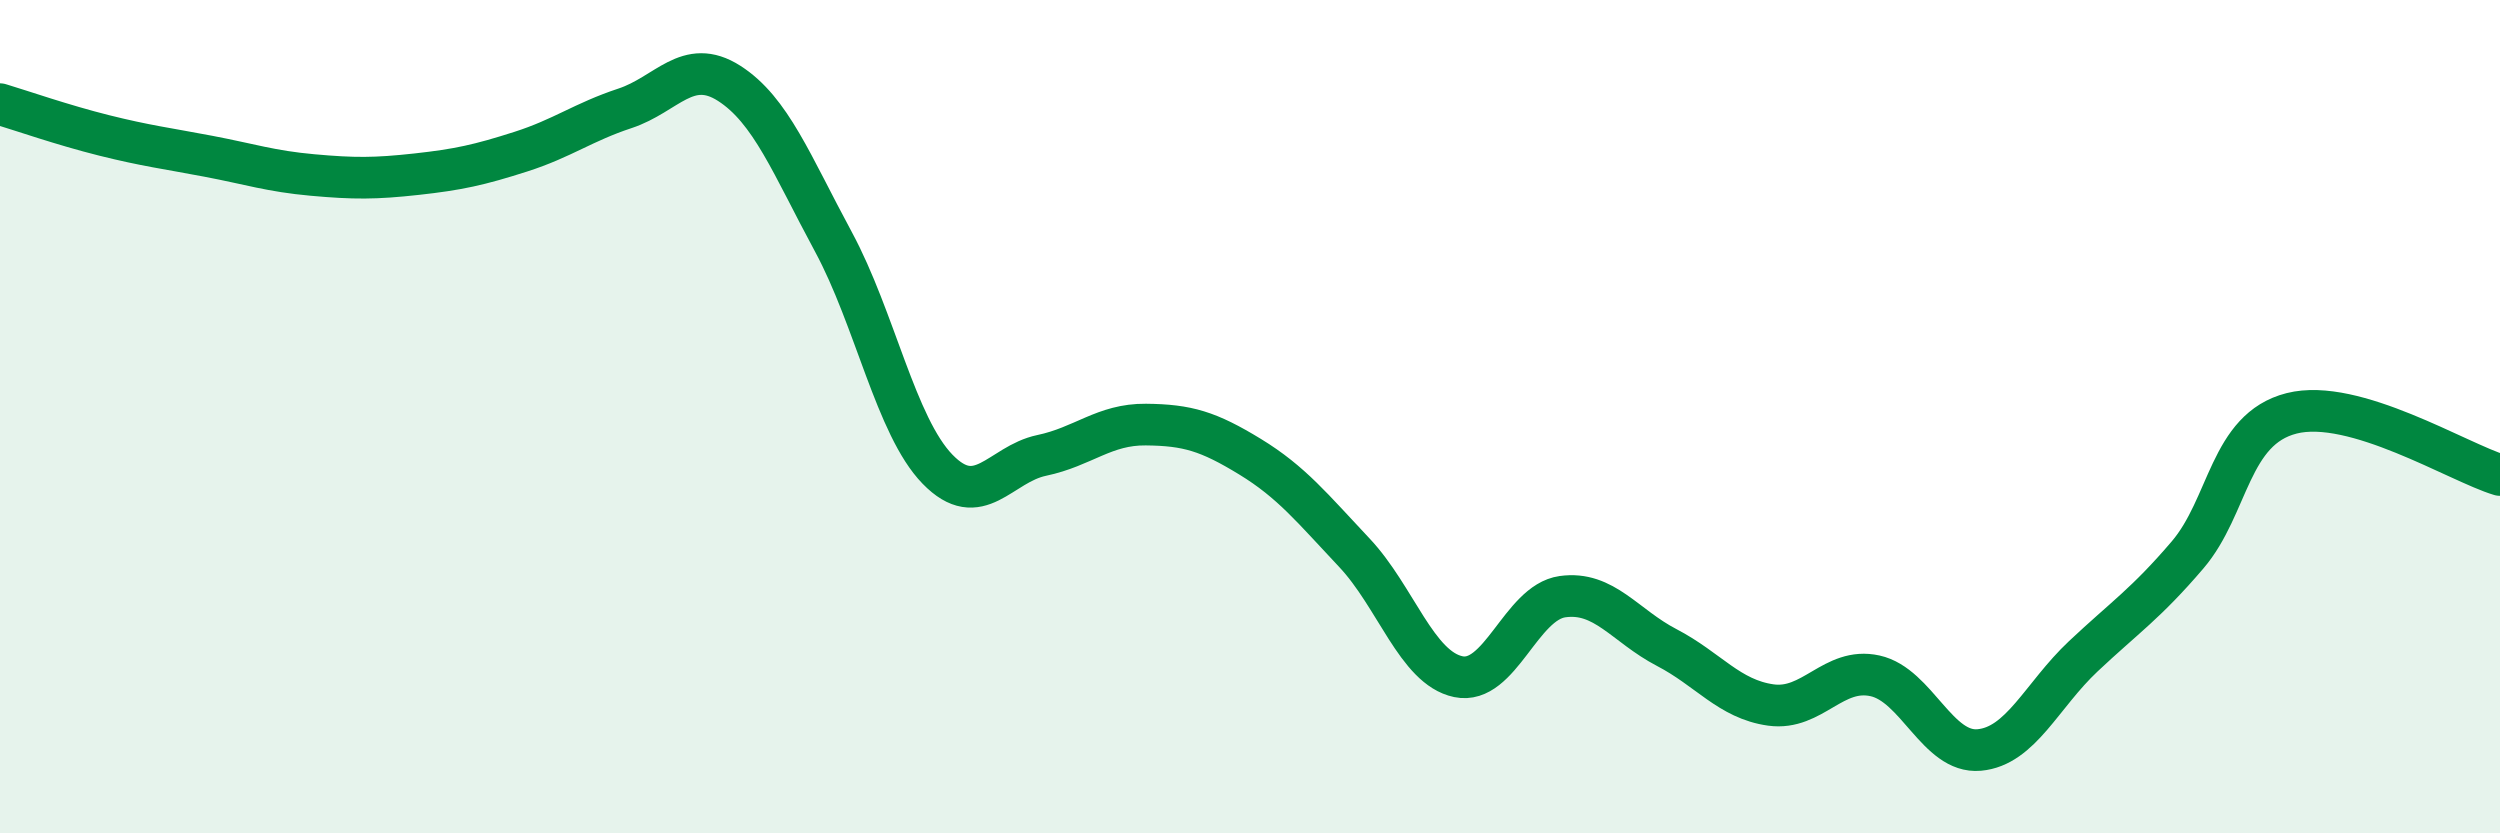
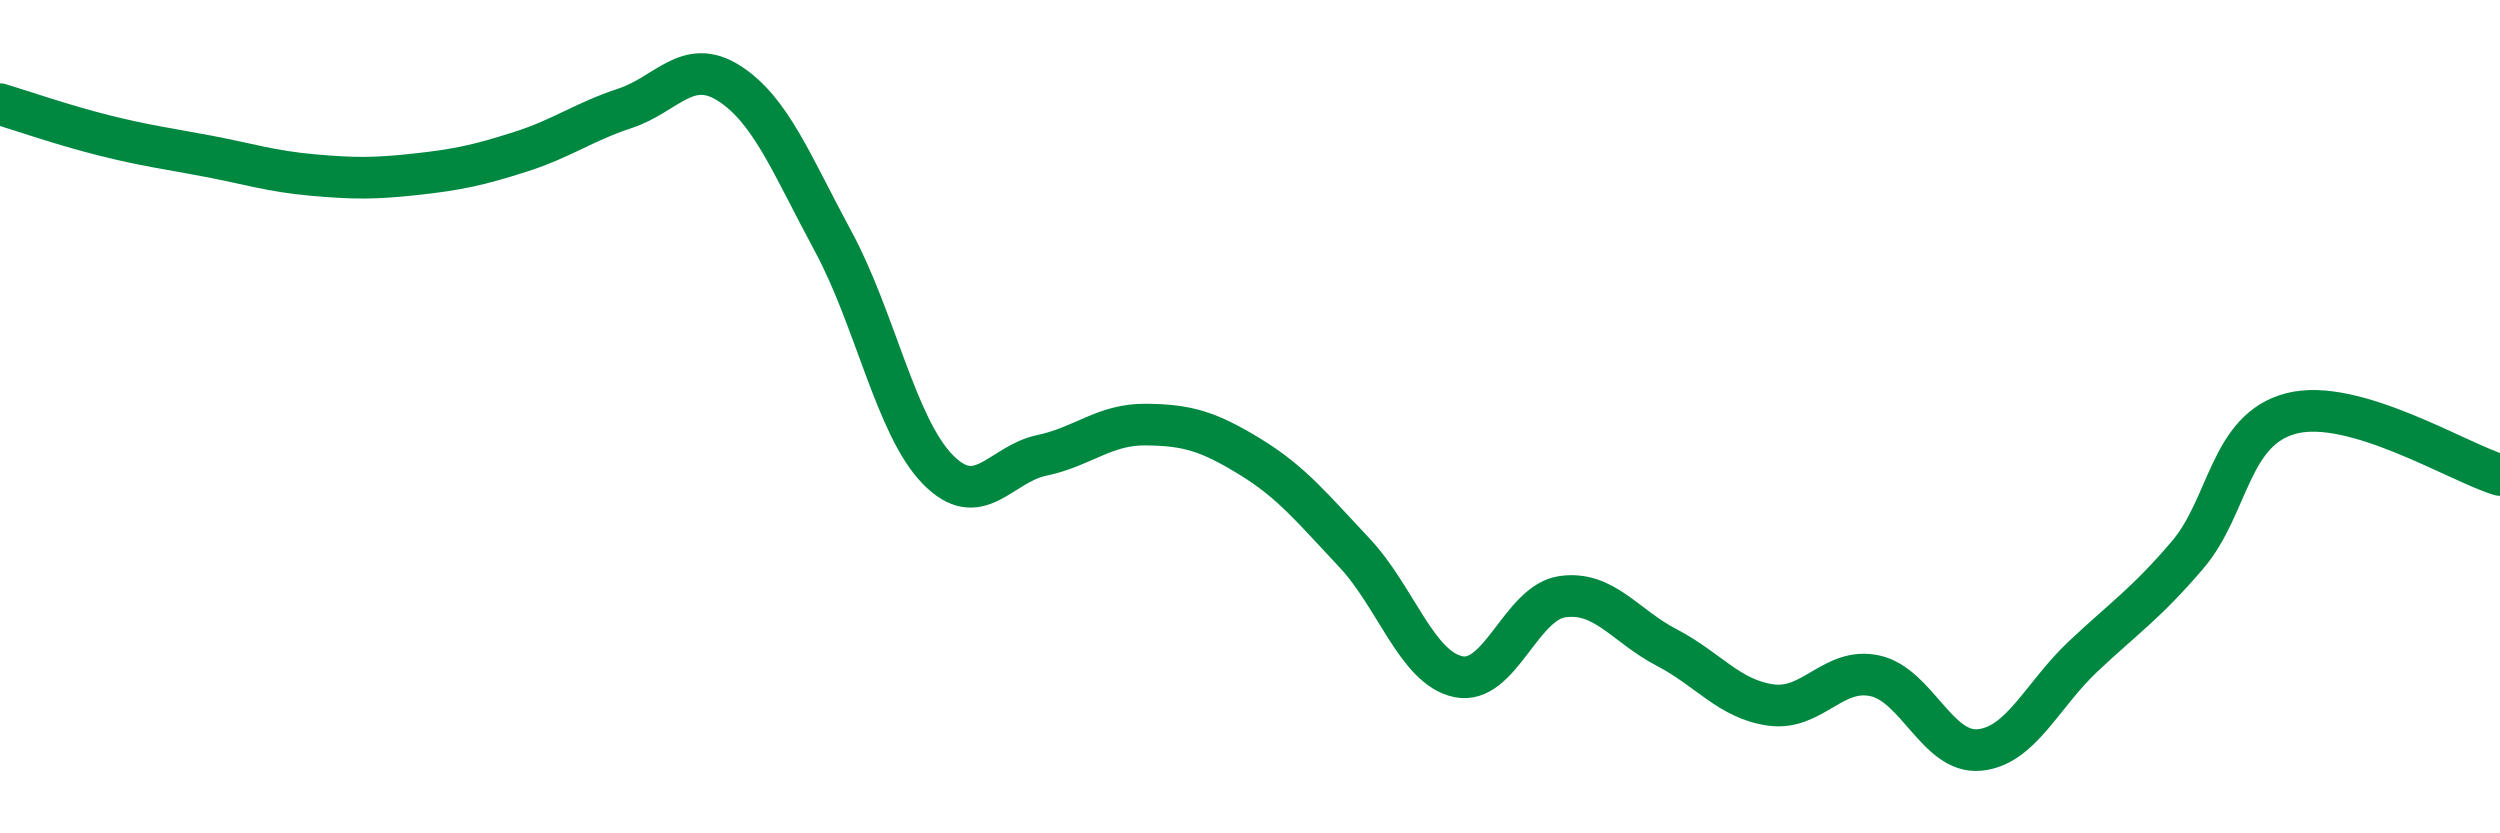
<svg xmlns="http://www.w3.org/2000/svg" width="60" height="20" viewBox="0 0 60 20">
-   <path d="M 0,2.5 C 0.5,2.65 1.5,3 2.5,3.25 C 3.5,3.5 4,3.56 5,3.75 C 6,3.94 6.5,4.11 7.5,4.2 C 8.5,4.29 9,4.29 10,4.18 C 11,4.07 11.5,3.96 12.5,3.64 C 13.5,3.32 14,2.93 15,2.6 C 16,2.27 16.5,1.36 17.5,2 C 18.5,2.64 19,3.95 20,5.8 C 21,7.65 21.5,10.23 22.5,11.26 C 23.5,12.29 24,11.14 25,10.93 C 26,10.72 26.5,10.18 27.5,10.19 C 28.5,10.2 29,10.35 30,10.96 C 31,11.57 31.5,12.2 32.5,13.26 C 33.5,14.32 34,16.03 35,16.24 C 36,16.45 36.5,14.46 37.5,14.32 C 38.5,14.18 39,15.02 40,15.54 C 41,16.06 41.5,16.78 42.5,16.92 C 43.5,17.06 44,16 45,16.22 C 46,16.44 46.5,18.09 47.5,18 C 48.5,17.91 49,16.69 50,15.75 C 51,14.81 51.5,14.49 52.5,13.32 C 53.5,12.15 53.5,10.3 55,9.92 C 56.5,9.54 59,11.1 60,11.4L60 20L0 20Z" fill="#008740" opacity="0.1" stroke-linecap="round" stroke-linejoin="round" />
  <path d="M 0,2.5 C 0.5,2.65 1.5,3 2.5,3.25 C 3.5,3.5 4,3.56 5,3.75 C 6,3.94 6.5,4.11 7.5,4.2 C 8.5,4.29 9,4.29 10,4.18 C 11,4.07 11.5,3.96 12.5,3.64 C 13.5,3.32 14,2.93 15,2.6 C 16,2.27 16.5,1.36 17.5,2 C 18.5,2.64 19,3.95 20,5.8 C 21,7.65 21.5,10.23 22.5,11.26 C 23.5,12.29 24,11.14 25,10.93 C 26,10.72 26.5,10.18 27.5,10.19 C 28.5,10.2 29,10.35 30,10.96 C 31,11.57 31.5,12.2 32.5,13.26 C 33.5,14.32 34,16.03 35,16.24 C 36,16.45 36.5,14.46 37.5,14.32 C 38.5,14.18 39,15.02 40,15.54 C 41,16.06 41.5,16.78 42.5,16.92 C 43.5,17.06 44,16 45,16.22 C 46,16.44 46.5,18.09 47.5,18 C 48.5,17.91 49,16.69 50,15.75 C 51,14.81 51.5,14.49 52.5,13.32 C 53.5,12.15 53.5,10.3 55,9.92 C 56.5,9.54 59,11.1 60,11.4" stroke="#008740" stroke-width="1" fill="none" stroke-linecap="round" stroke-linejoin="round" />
</svg>